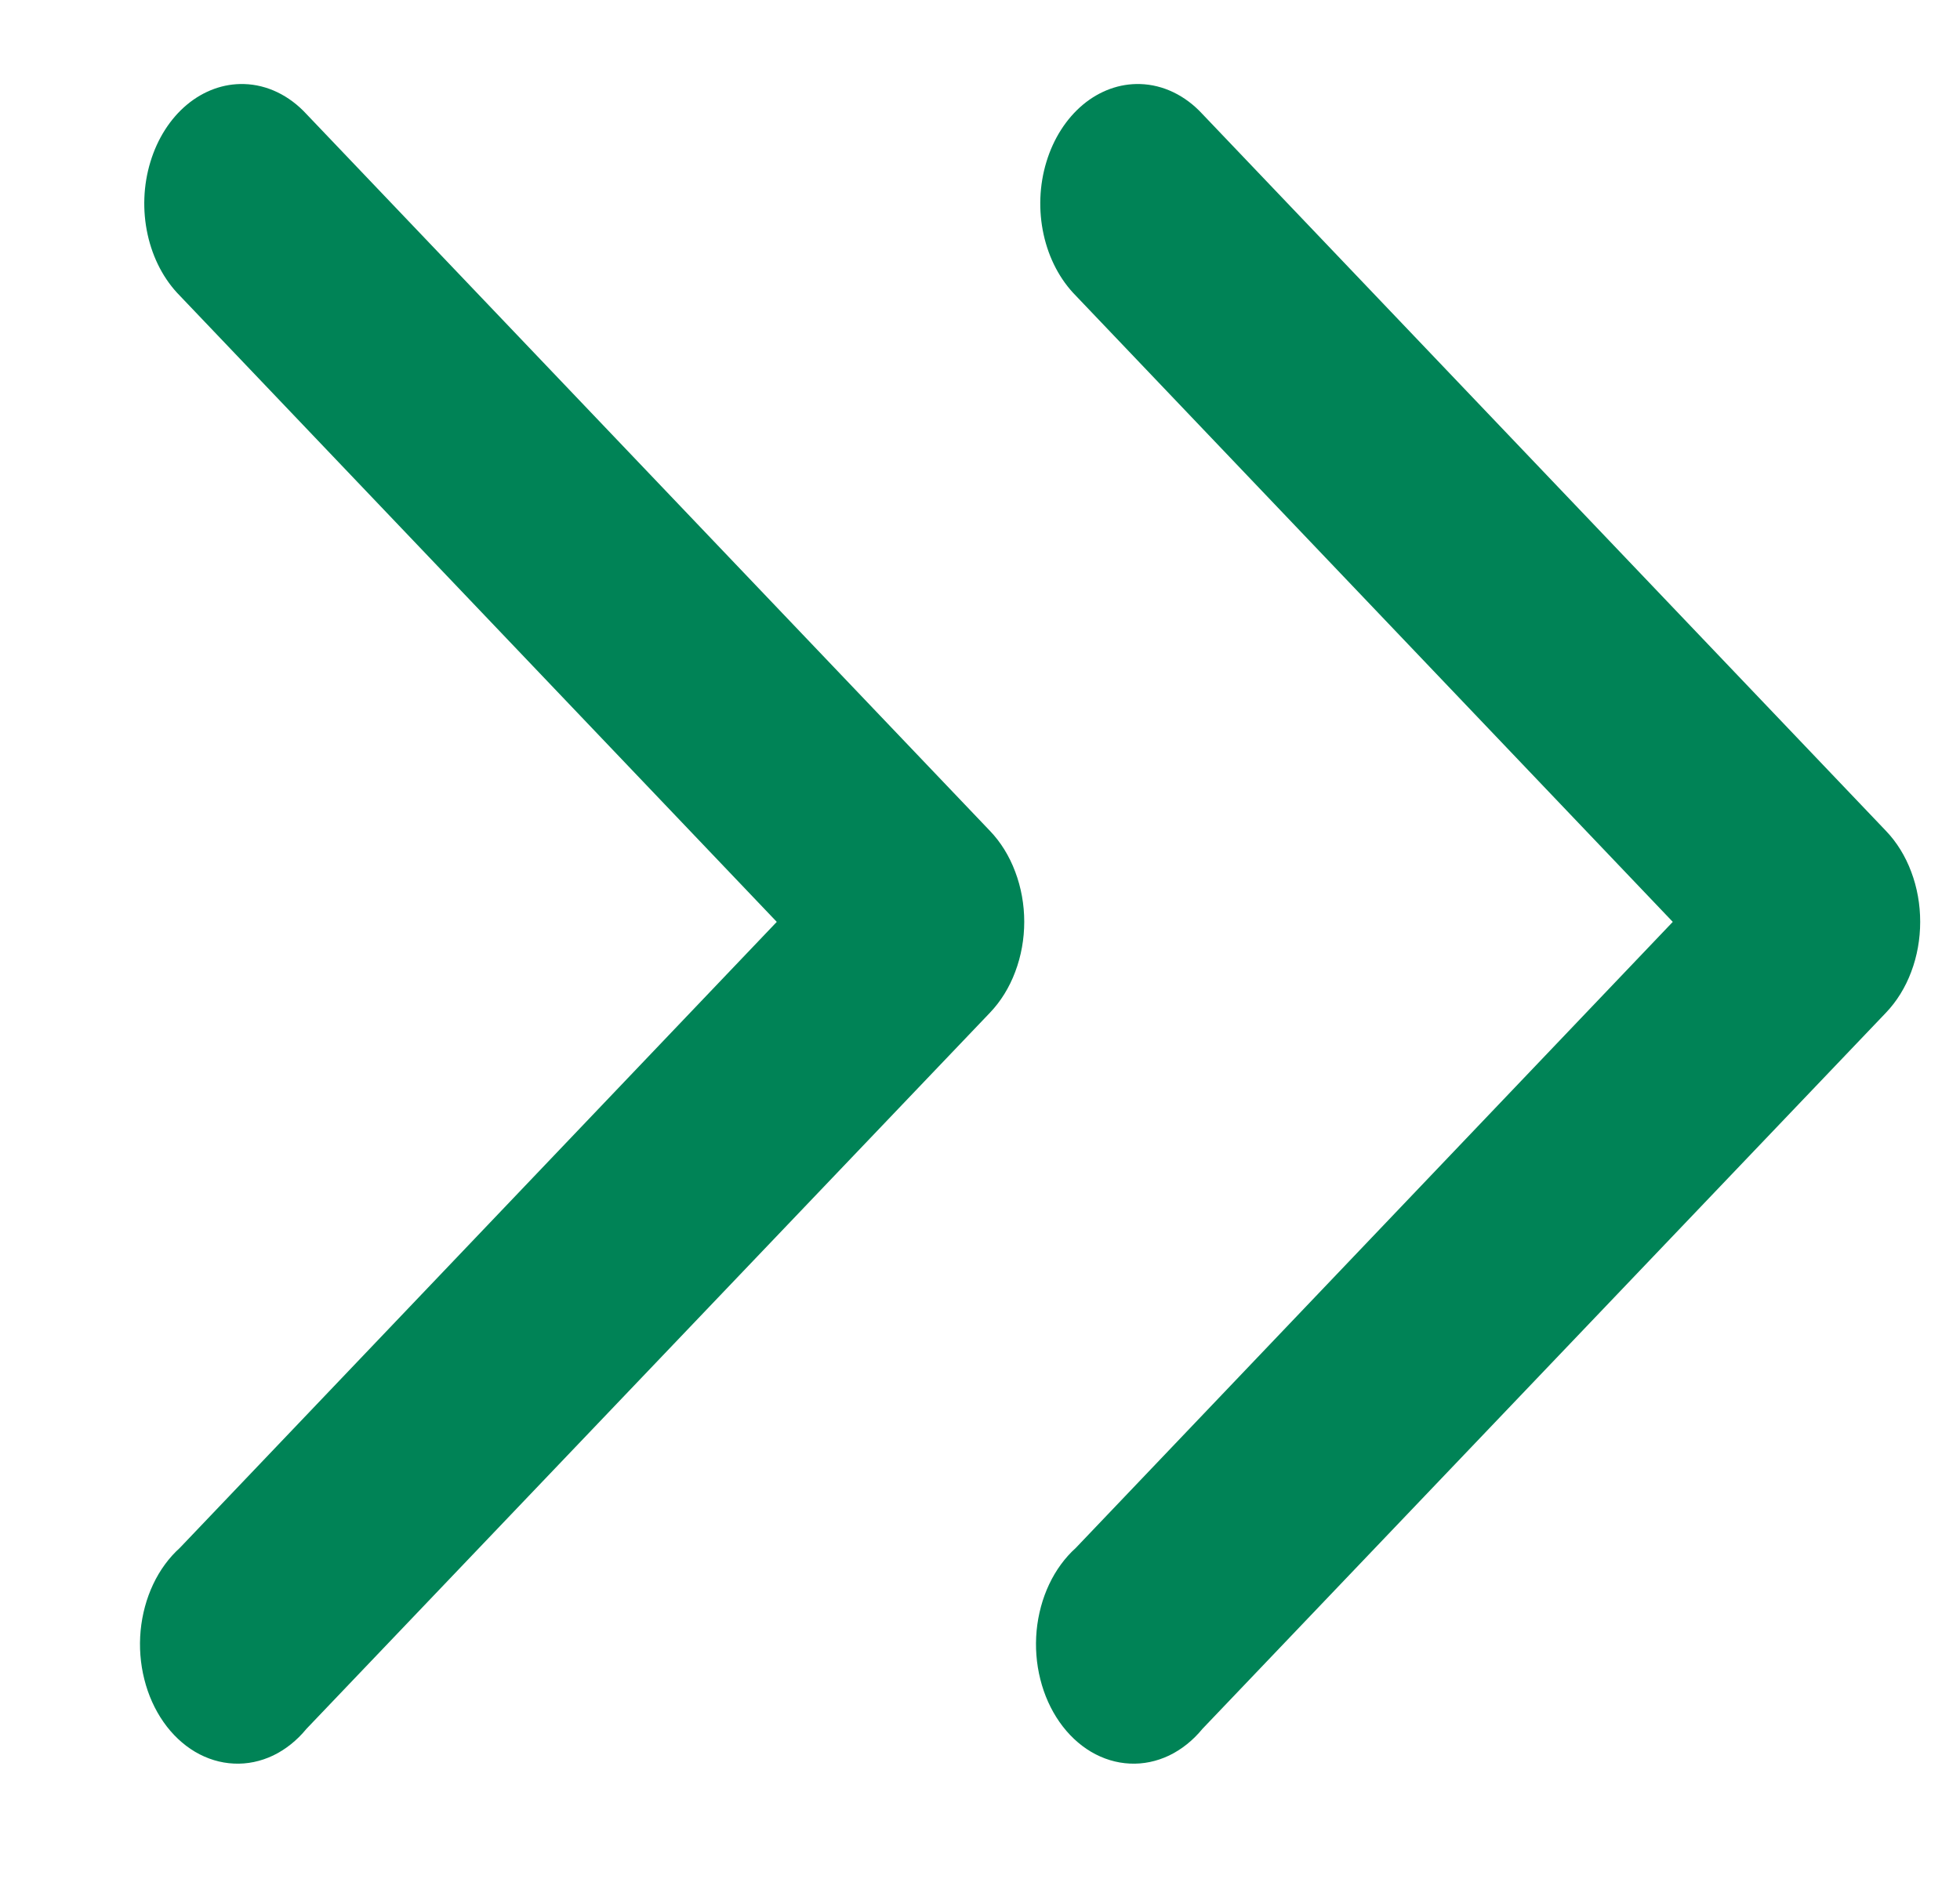
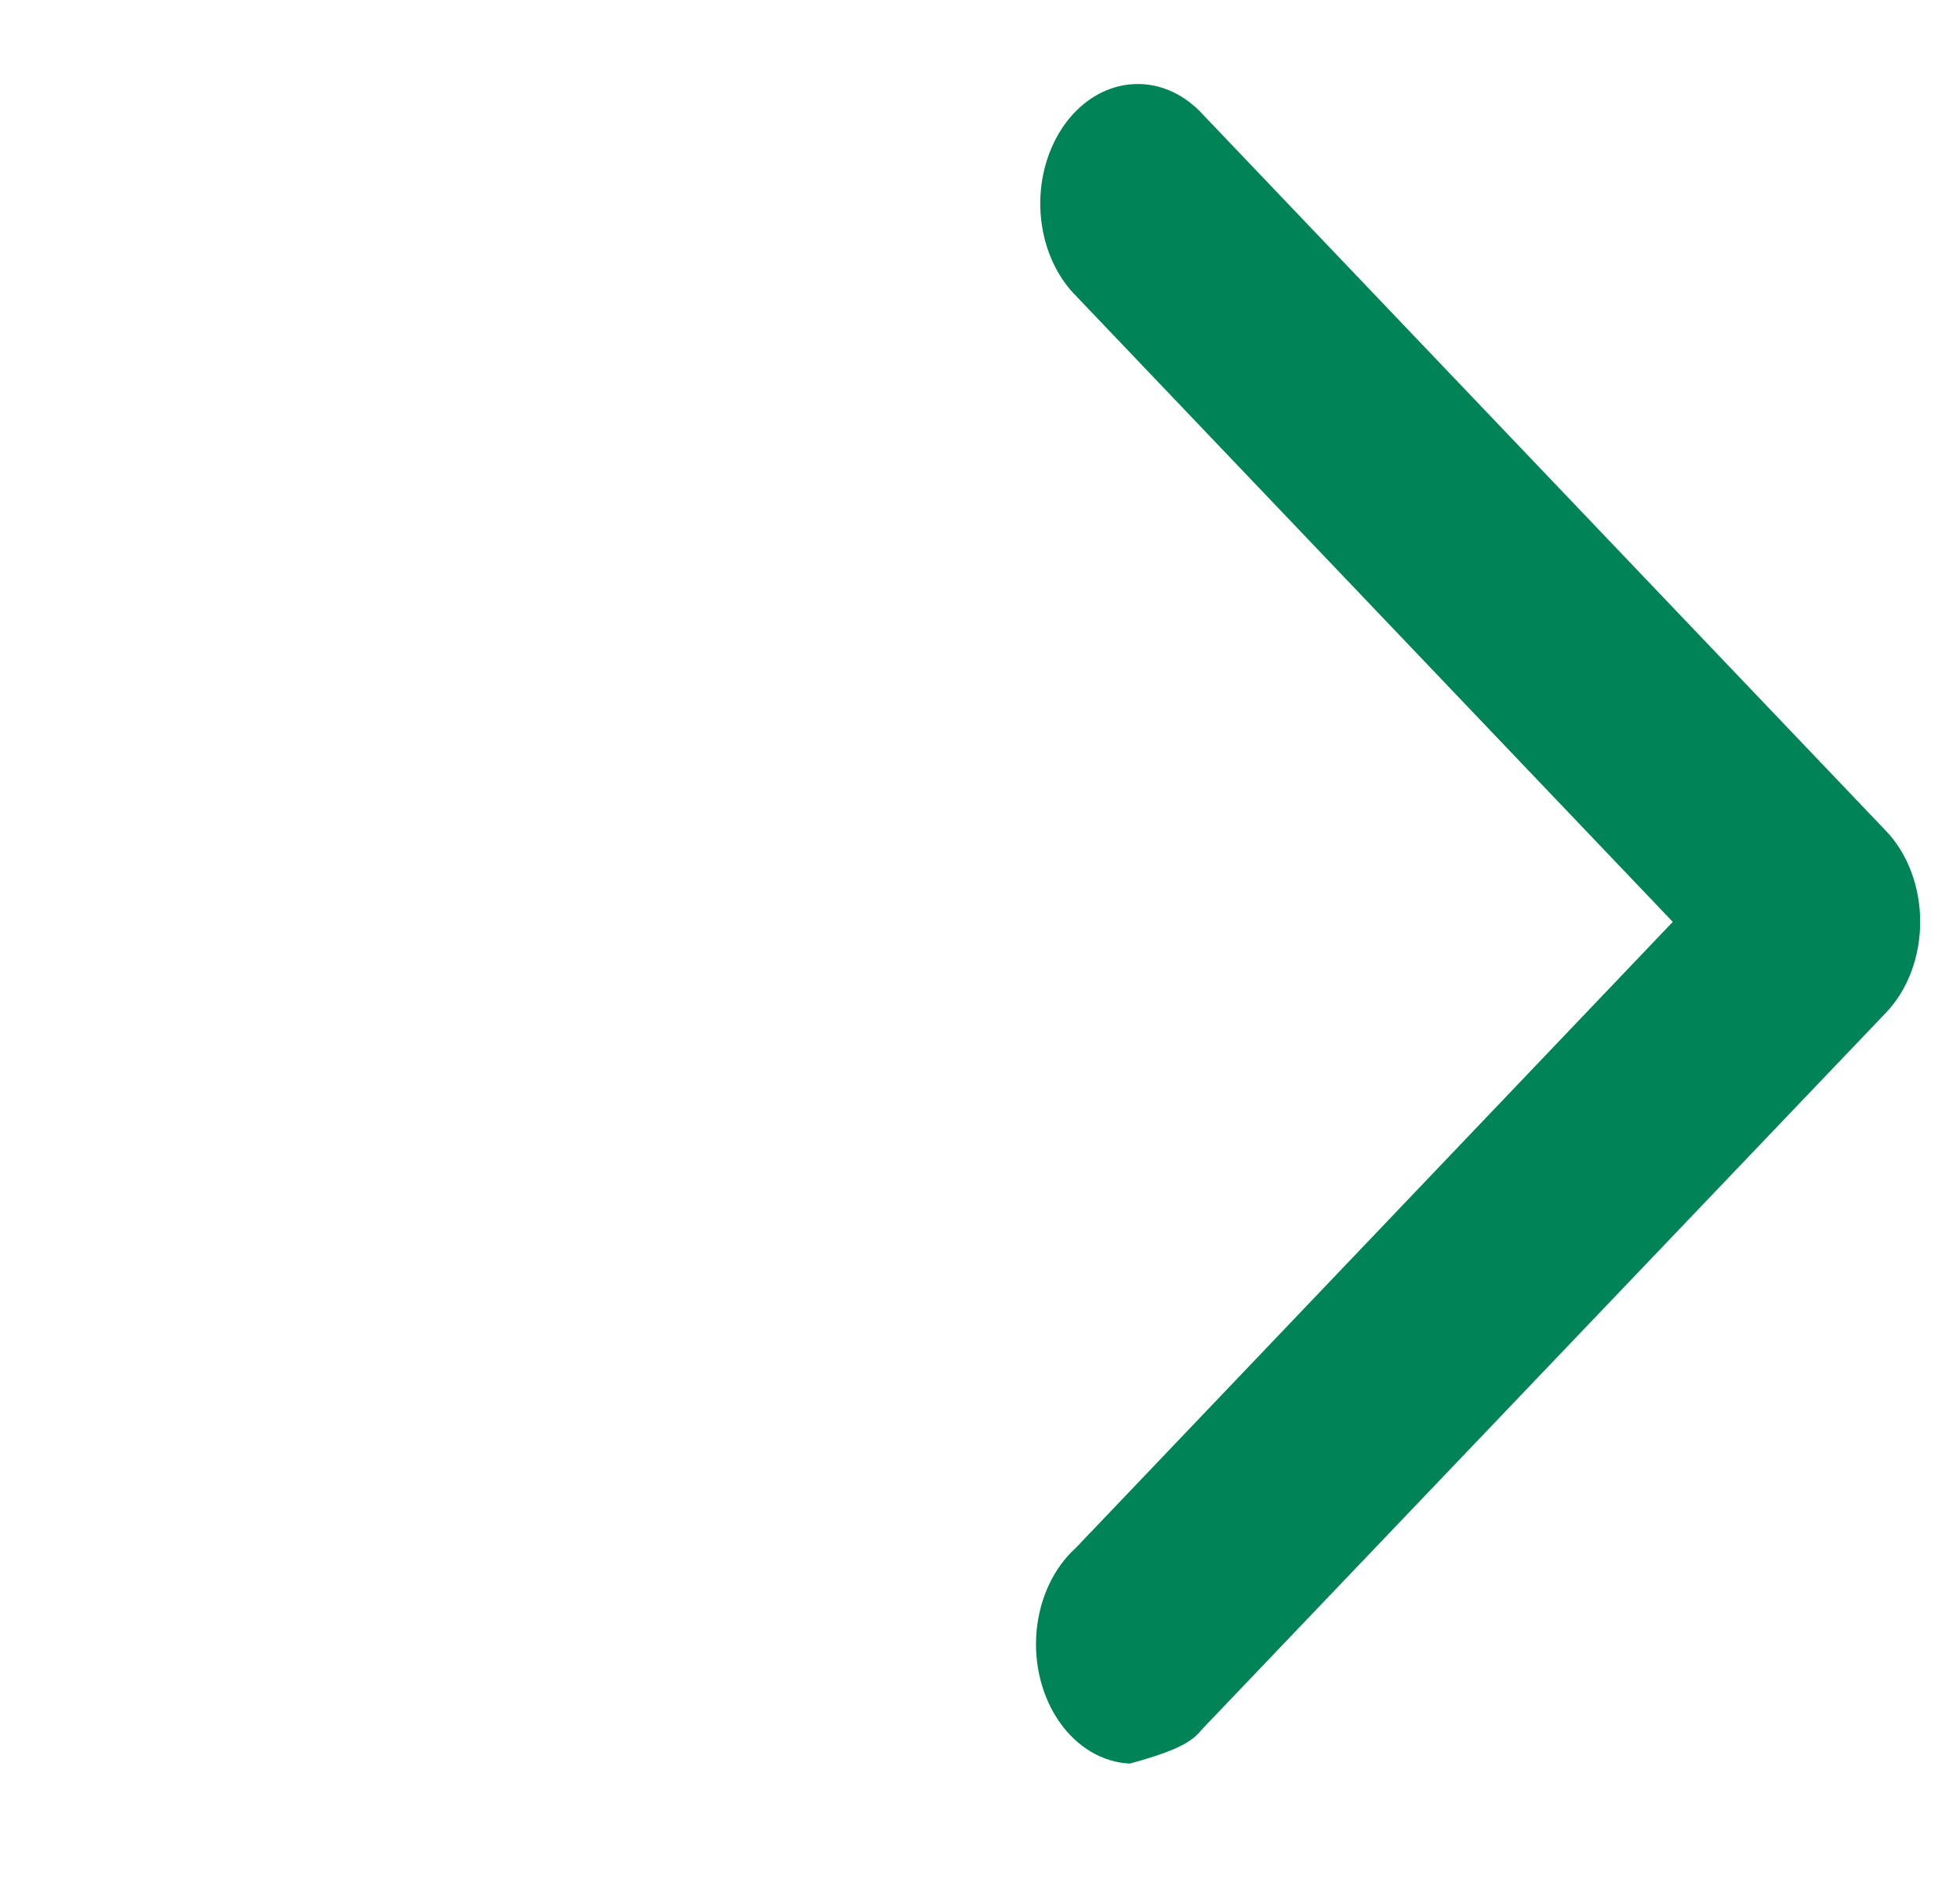
<svg xmlns="http://www.w3.org/2000/svg" width="35" height="34" viewBox="0 0 35 34" fill="none">
  <g id="icon">
-     <path id="path9429" d="M4.357 1.501C3.995 1.491 3.64 1.619 3.34 1.868C3.04 2.118 2.812 2.475 2.686 2.891C2.559 3.307 2.542 3.76 2.636 4.188C2.73 4.617 2.931 4.998 3.21 5.28L13.871 16.465L3.21 27.647C3.017 27.821 2.855 28.042 2.735 28.296C2.615 28.55 2.539 28.832 2.511 29.124C2.484 29.416 2.506 29.711 2.577 29.992C2.647 30.273 2.764 30.533 2.92 30.756C3.076 30.979 3.268 31.16 3.484 31.288C3.7 31.415 3.935 31.487 4.175 31.498C4.415 31.51 4.654 31.46 4.877 31.354C5.101 31.246 5.303 31.084 5.473 30.877L17.678 18.087C17.87 17.886 18.024 17.638 18.129 17.357C18.235 17.077 18.29 16.772 18.29 16.463C18.29 16.155 18.235 15.85 18.129 15.57C18.024 15.289 17.87 15.04 17.678 14.84L5.473 2.038C5.165 1.703 4.769 1.512 4.357 1.501Z" fill="#008356" />
-     <path id="path9429_2" d="M20.357 1.501C19.995 1.491 19.64 1.619 19.34 1.868C19.041 2.118 18.812 2.475 18.686 2.891C18.559 3.307 18.542 3.76 18.636 4.188C18.73 4.617 18.931 4.998 19.21 5.28L29.871 16.465L19.21 27.647C19.017 27.821 18.855 28.042 18.735 28.296C18.615 28.55 18.539 28.832 18.511 29.124C18.484 29.416 18.506 29.711 18.577 29.992C18.647 30.273 18.764 30.533 18.92 30.756C19.076 30.979 19.268 31.16 19.484 31.288C19.7 31.415 19.935 31.487 20.175 31.498C20.415 31.51 20.654 31.46 20.877 31.354C21.101 31.246 21.303 31.084 21.473 30.877L33.678 18.087C33.87 17.886 34.024 17.638 34.129 17.357C34.235 17.077 34.289 16.772 34.289 16.463C34.289 16.155 34.235 15.85 34.129 15.57C34.024 15.289 33.87 15.04 33.678 14.84L21.473 2.038C21.165 1.703 20.769 1.512 20.357 1.501Z" fill="#008356" />
+     <path id="path9429_2" d="M20.357 1.501C19.995 1.491 19.64 1.619 19.34 1.868C19.041 2.118 18.812 2.475 18.686 2.891C18.559 3.307 18.542 3.76 18.636 4.188C18.73 4.617 18.931 4.998 19.21 5.28L29.871 16.465L19.21 27.647C19.017 27.821 18.855 28.042 18.735 28.296C18.615 28.55 18.539 28.832 18.511 29.124C18.484 29.416 18.506 29.711 18.577 29.992C18.647 30.273 18.764 30.533 18.92 30.756C19.076 30.979 19.268 31.16 19.484 31.288C19.7 31.415 19.935 31.487 20.175 31.498C21.101 31.246 21.303 31.084 21.473 30.877L33.678 18.087C33.87 17.886 34.024 17.638 34.129 17.357C34.235 17.077 34.289 16.772 34.289 16.463C34.289 16.155 34.235 15.85 34.129 15.57C34.024 15.289 33.87 15.04 33.678 14.84L21.473 2.038C21.165 1.703 20.769 1.512 20.357 1.501Z" fill="#008356" />
  </g>
</svg>